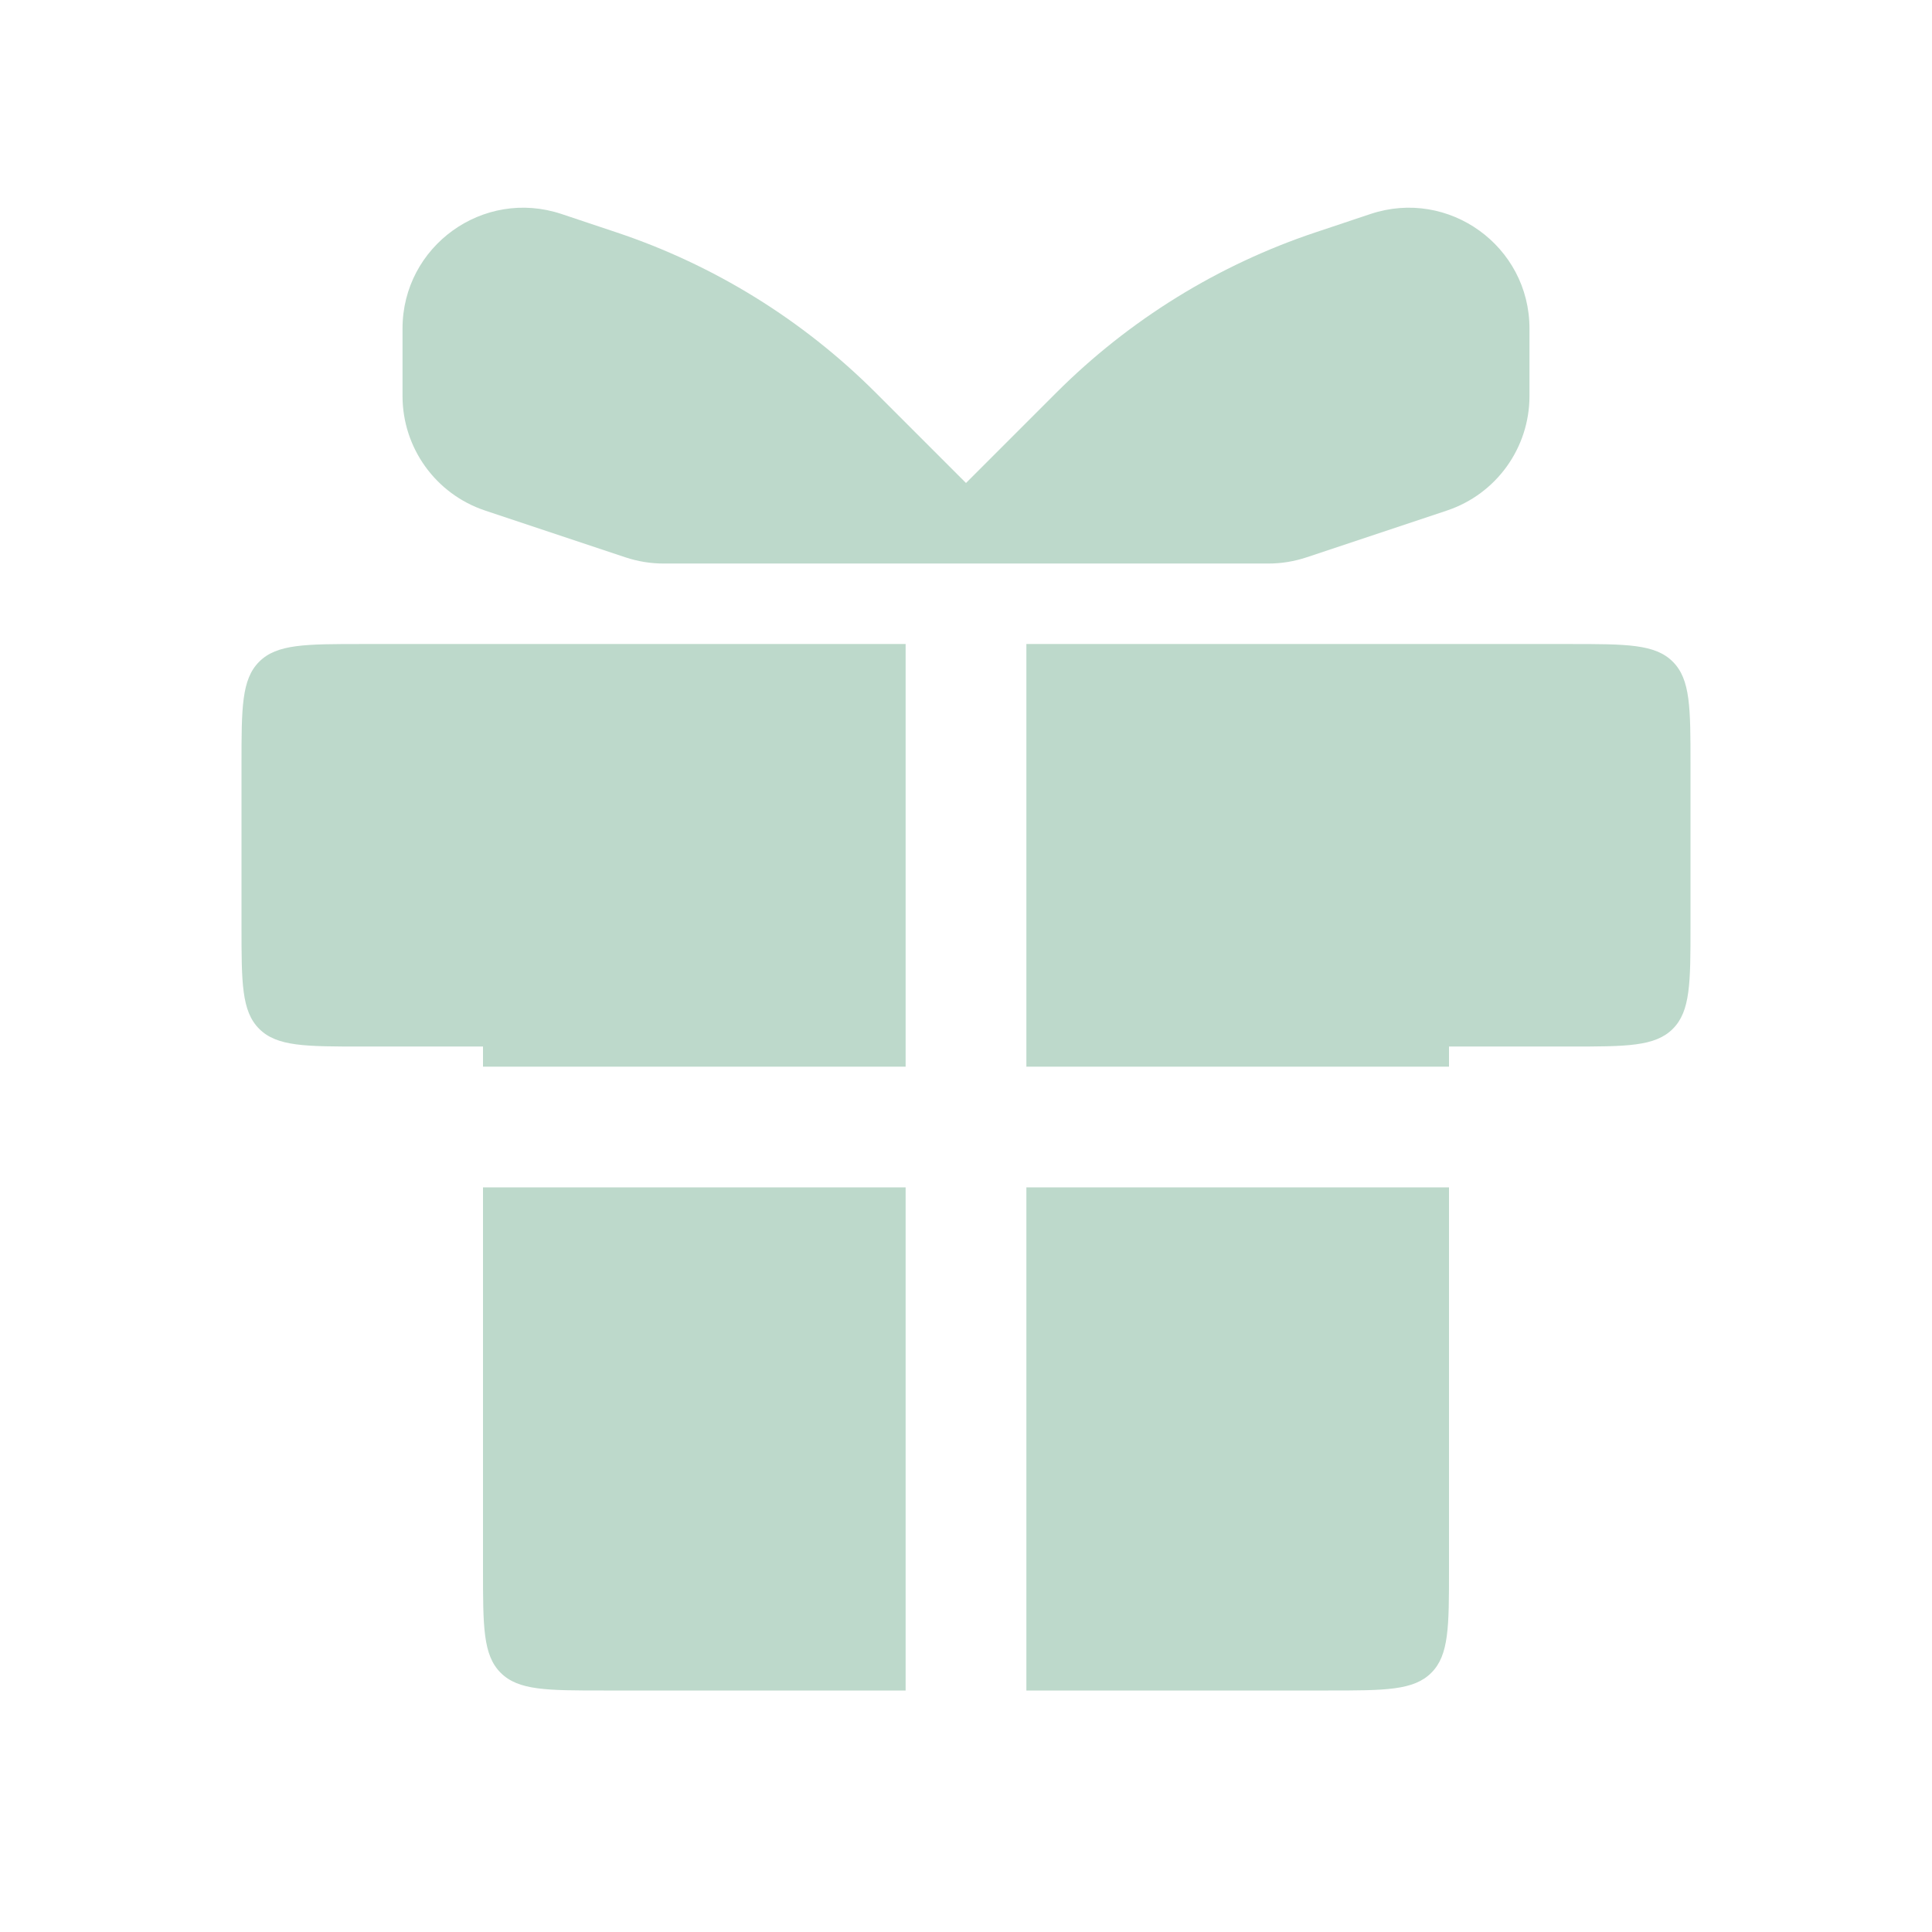
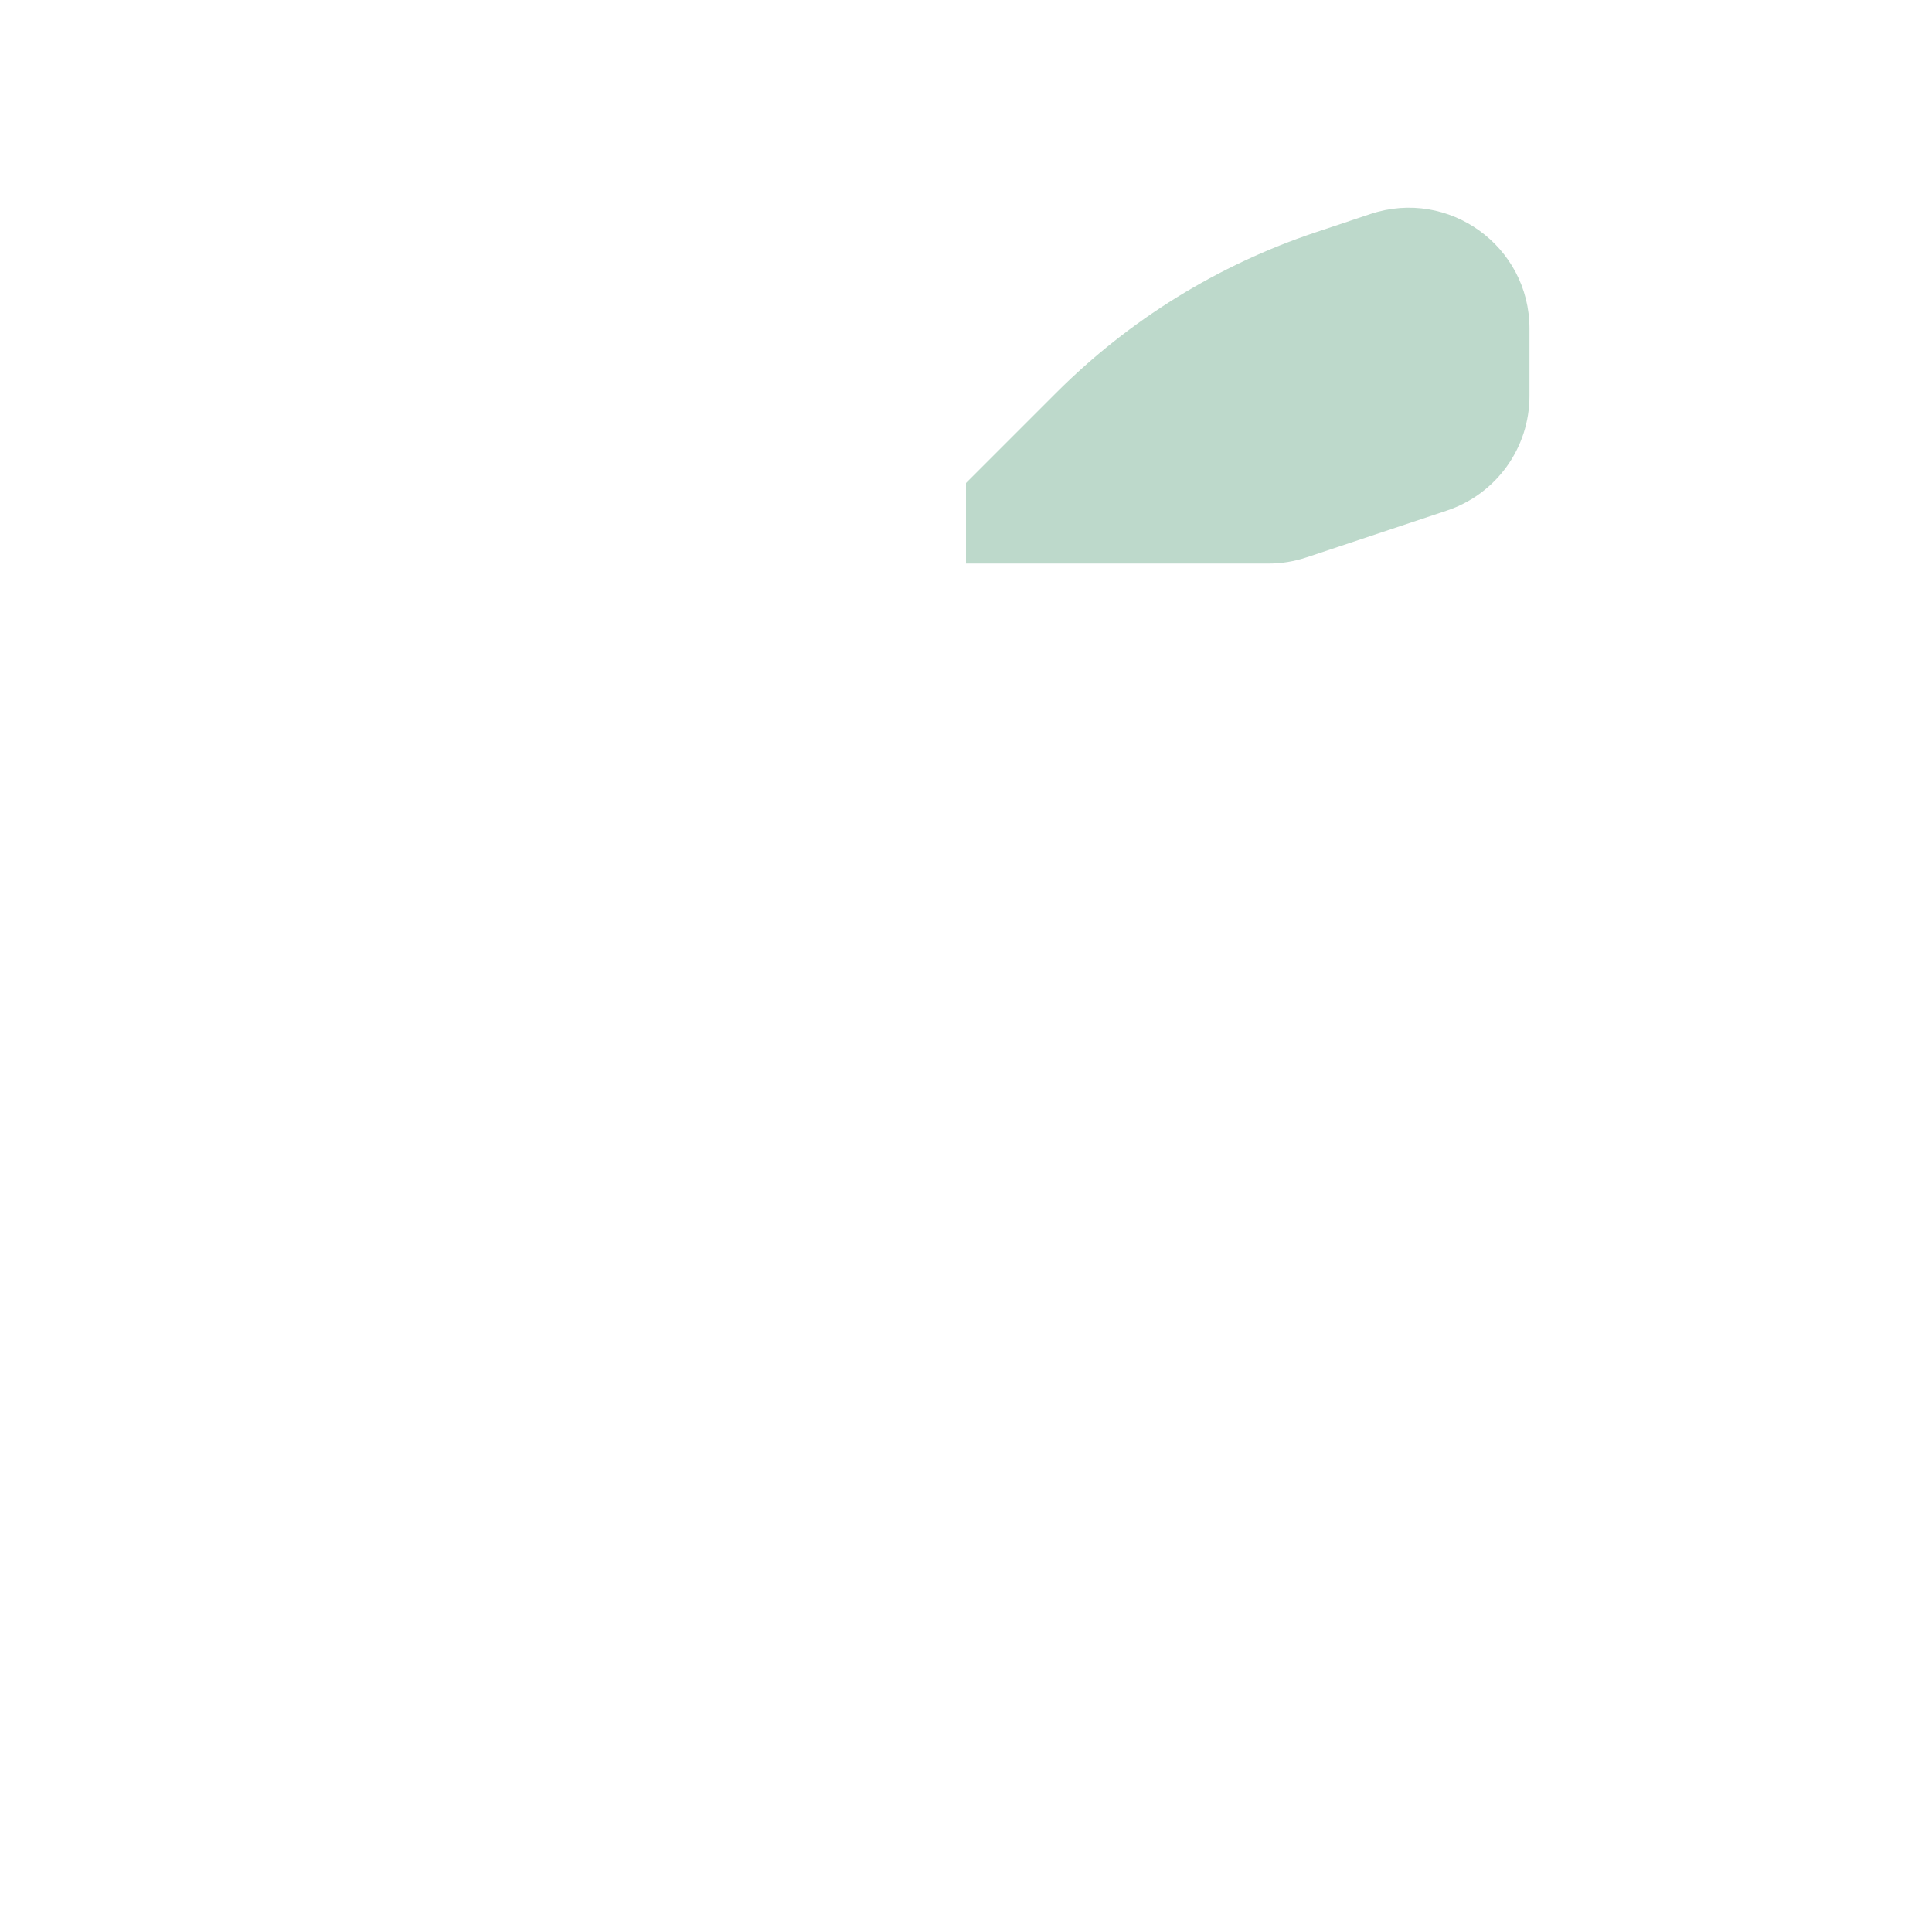
<svg xmlns="http://www.w3.org/2000/svg" width="32" height="32" viewBox="0 0 32 32" fill="none">
-   <path fill-rule="evenodd" clip-rule="evenodd" d="M15 10.667H6C5.057 10.667 4.586 10.667 4.293 10.96C4 11.253 4 11.724 4 12.667V15.334C4 16.276 4 16.748 4.293 17.041C4.586 17.334 5.057 17.334 6 17.334H8V17.667H15V10.667ZM8 19.667V26C8 26.943 8 27.415 8.293 27.707C8.586 28 9.057 28 10 28H15V19.667H8ZM17 28H22C22.943 28 23.414 28 23.707 27.707C24 27.415 24 26.943 24 26V19.667H17V28ZM24 17.667V17.334H26C26.943 17.334 27.414 17.334 27.707 17.041C28 16.748 28 16.276 28 15.334V12.667C28 11.724 28 11.253 27.707 10.96C27.414 10.667 26.943 10.667 26 10.667H17V17.667H24Z" fill="#BDD9CB" />
  <path d="M25.333 6.559V5.442C25.333 4.077 23.996 3.113 22.701 3.544L21.797 3.846C20.177 4.386 18.705 5.296 17.497 6.503L16 8V9.334H21.009C21.224 9.334 21.437 9.299 21.641 9.231L23.966 8.456C24.782 8.184 25.333 7.42 25.333 6.559Z" fill="#BDD9CB" />
-   <path d="M6.667 6.559V5.442C6.667 4.077 8.004 3.113 9.299 3.544L10.203 3.846C11.823 4.386 13.295 5.296 14.503 6.503L16 8V9.334H10.991C10.776 9.334 10.563 9.299 10.359 9.231L8.034 8.456C7.218 8.184 6.667 7.42 6.667 6.559Z" fill="#BDD9CB" />
</svg>